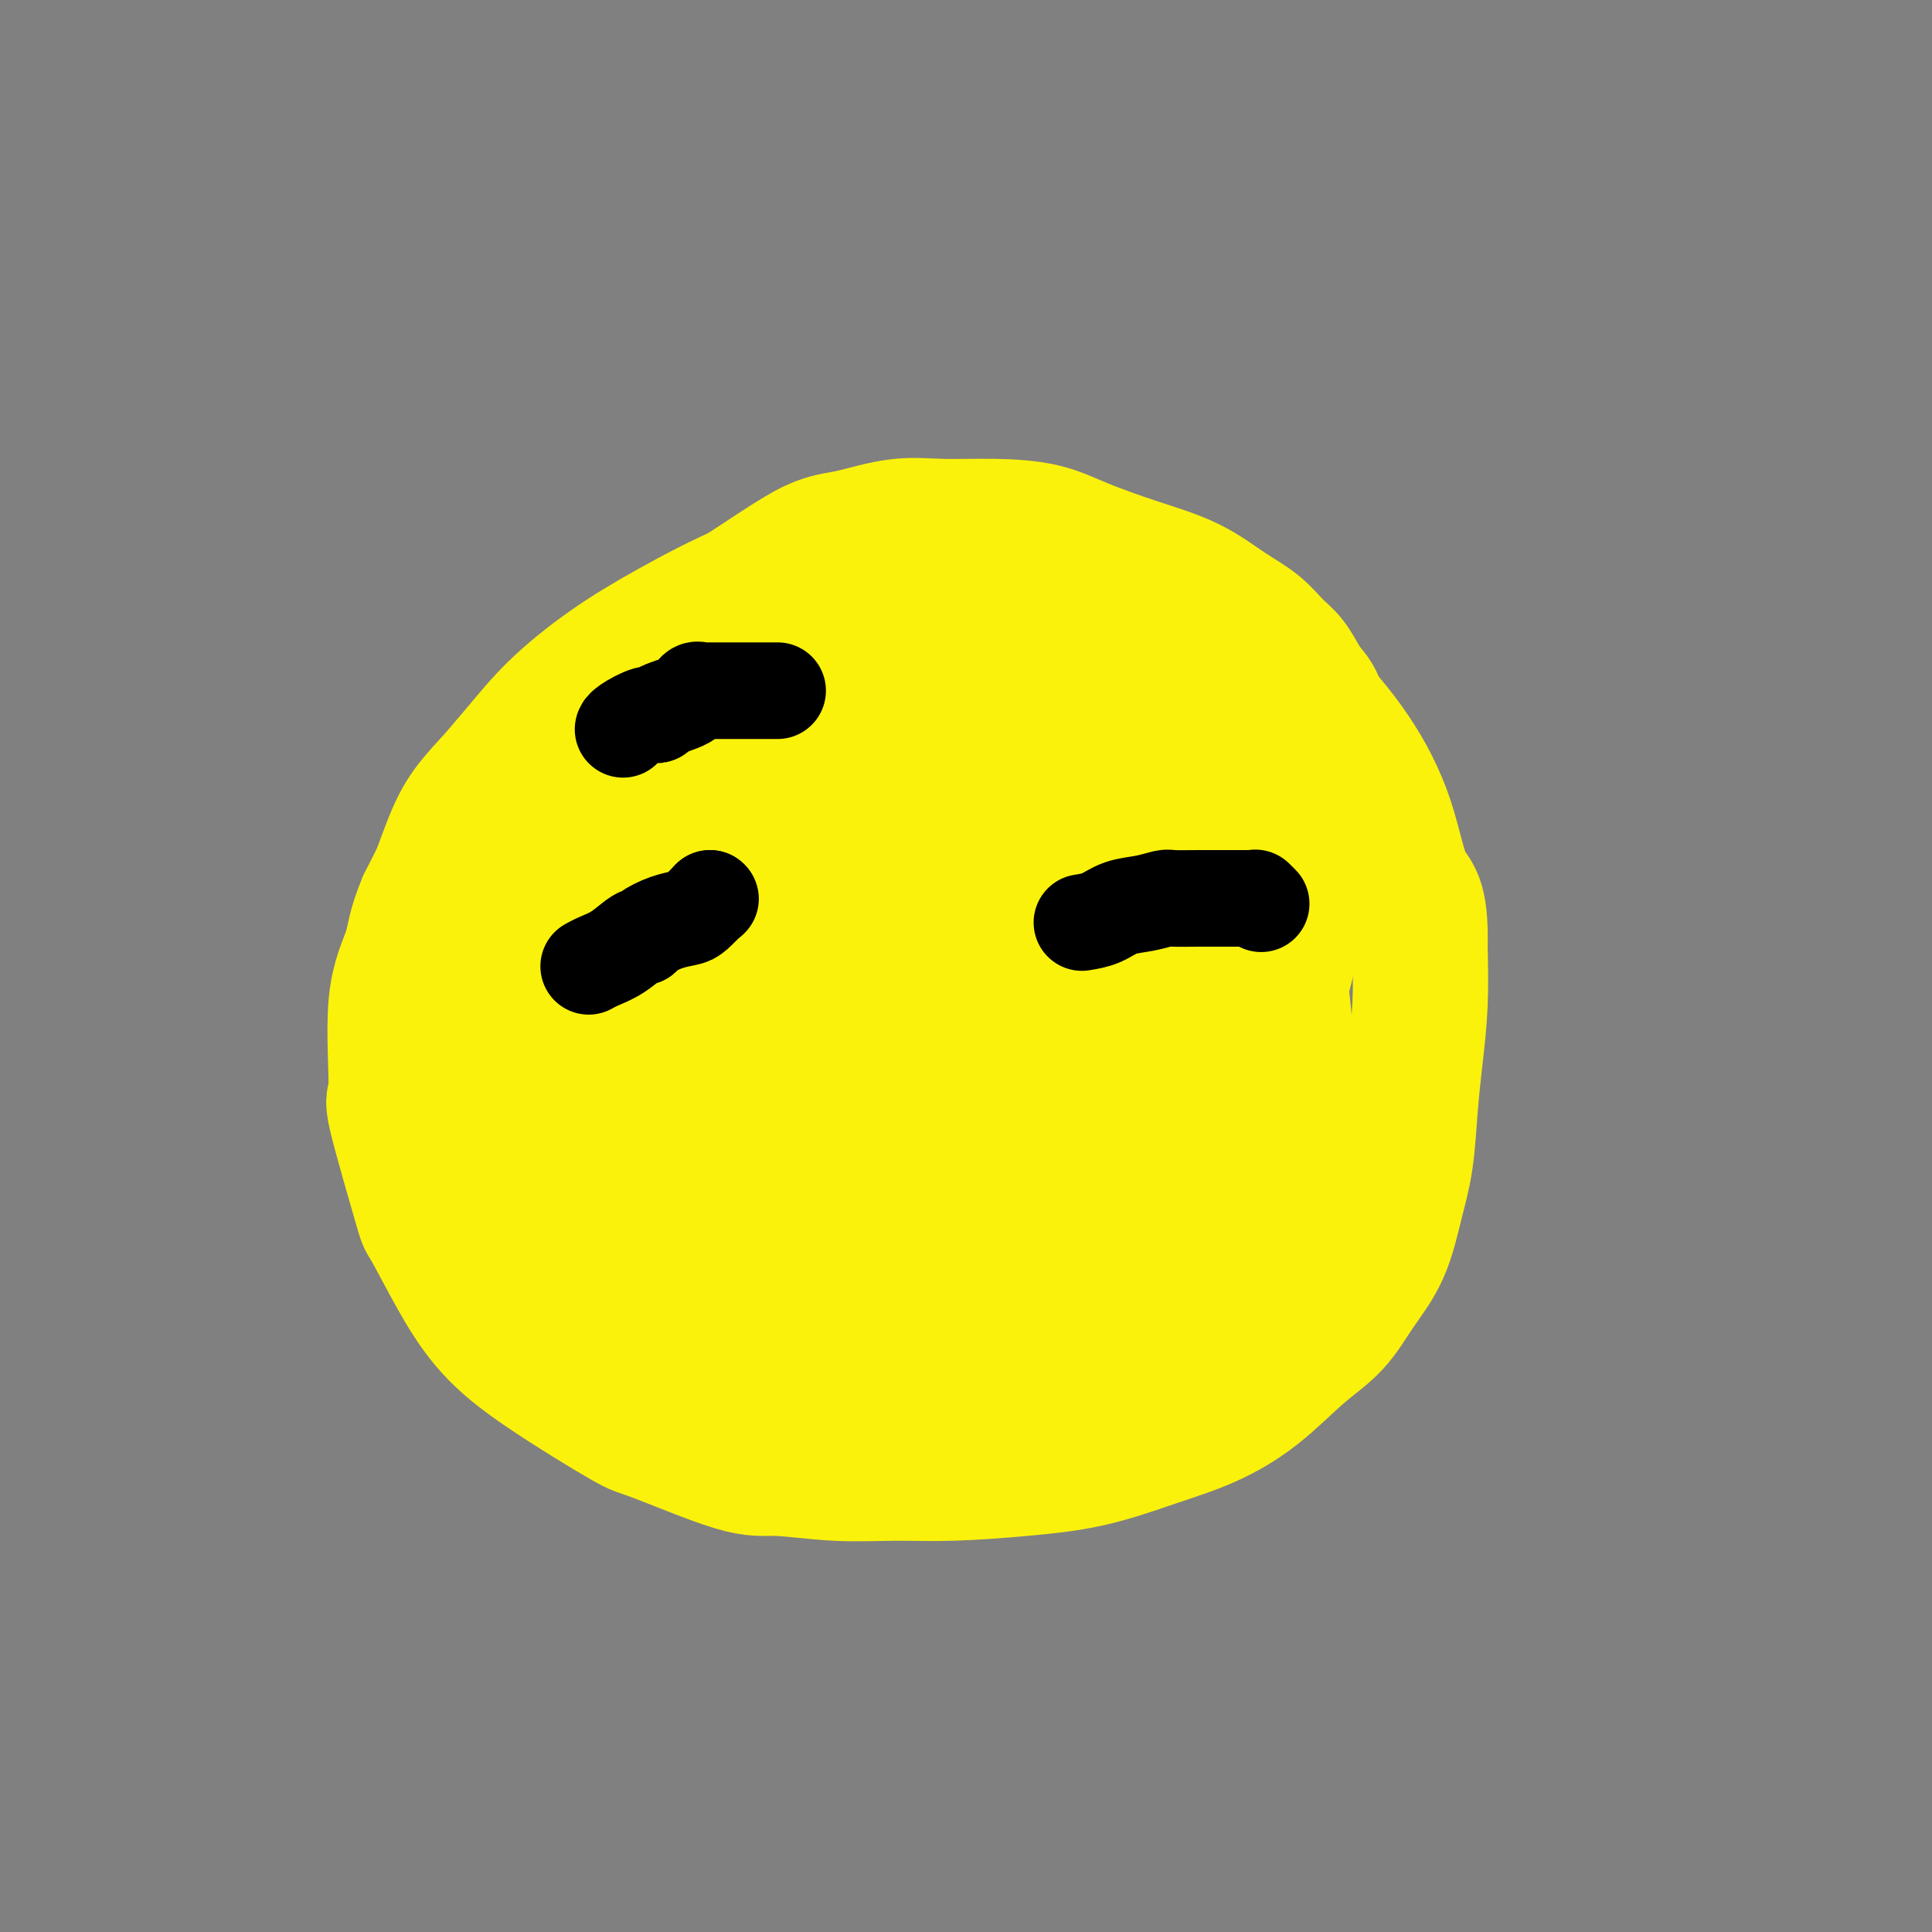
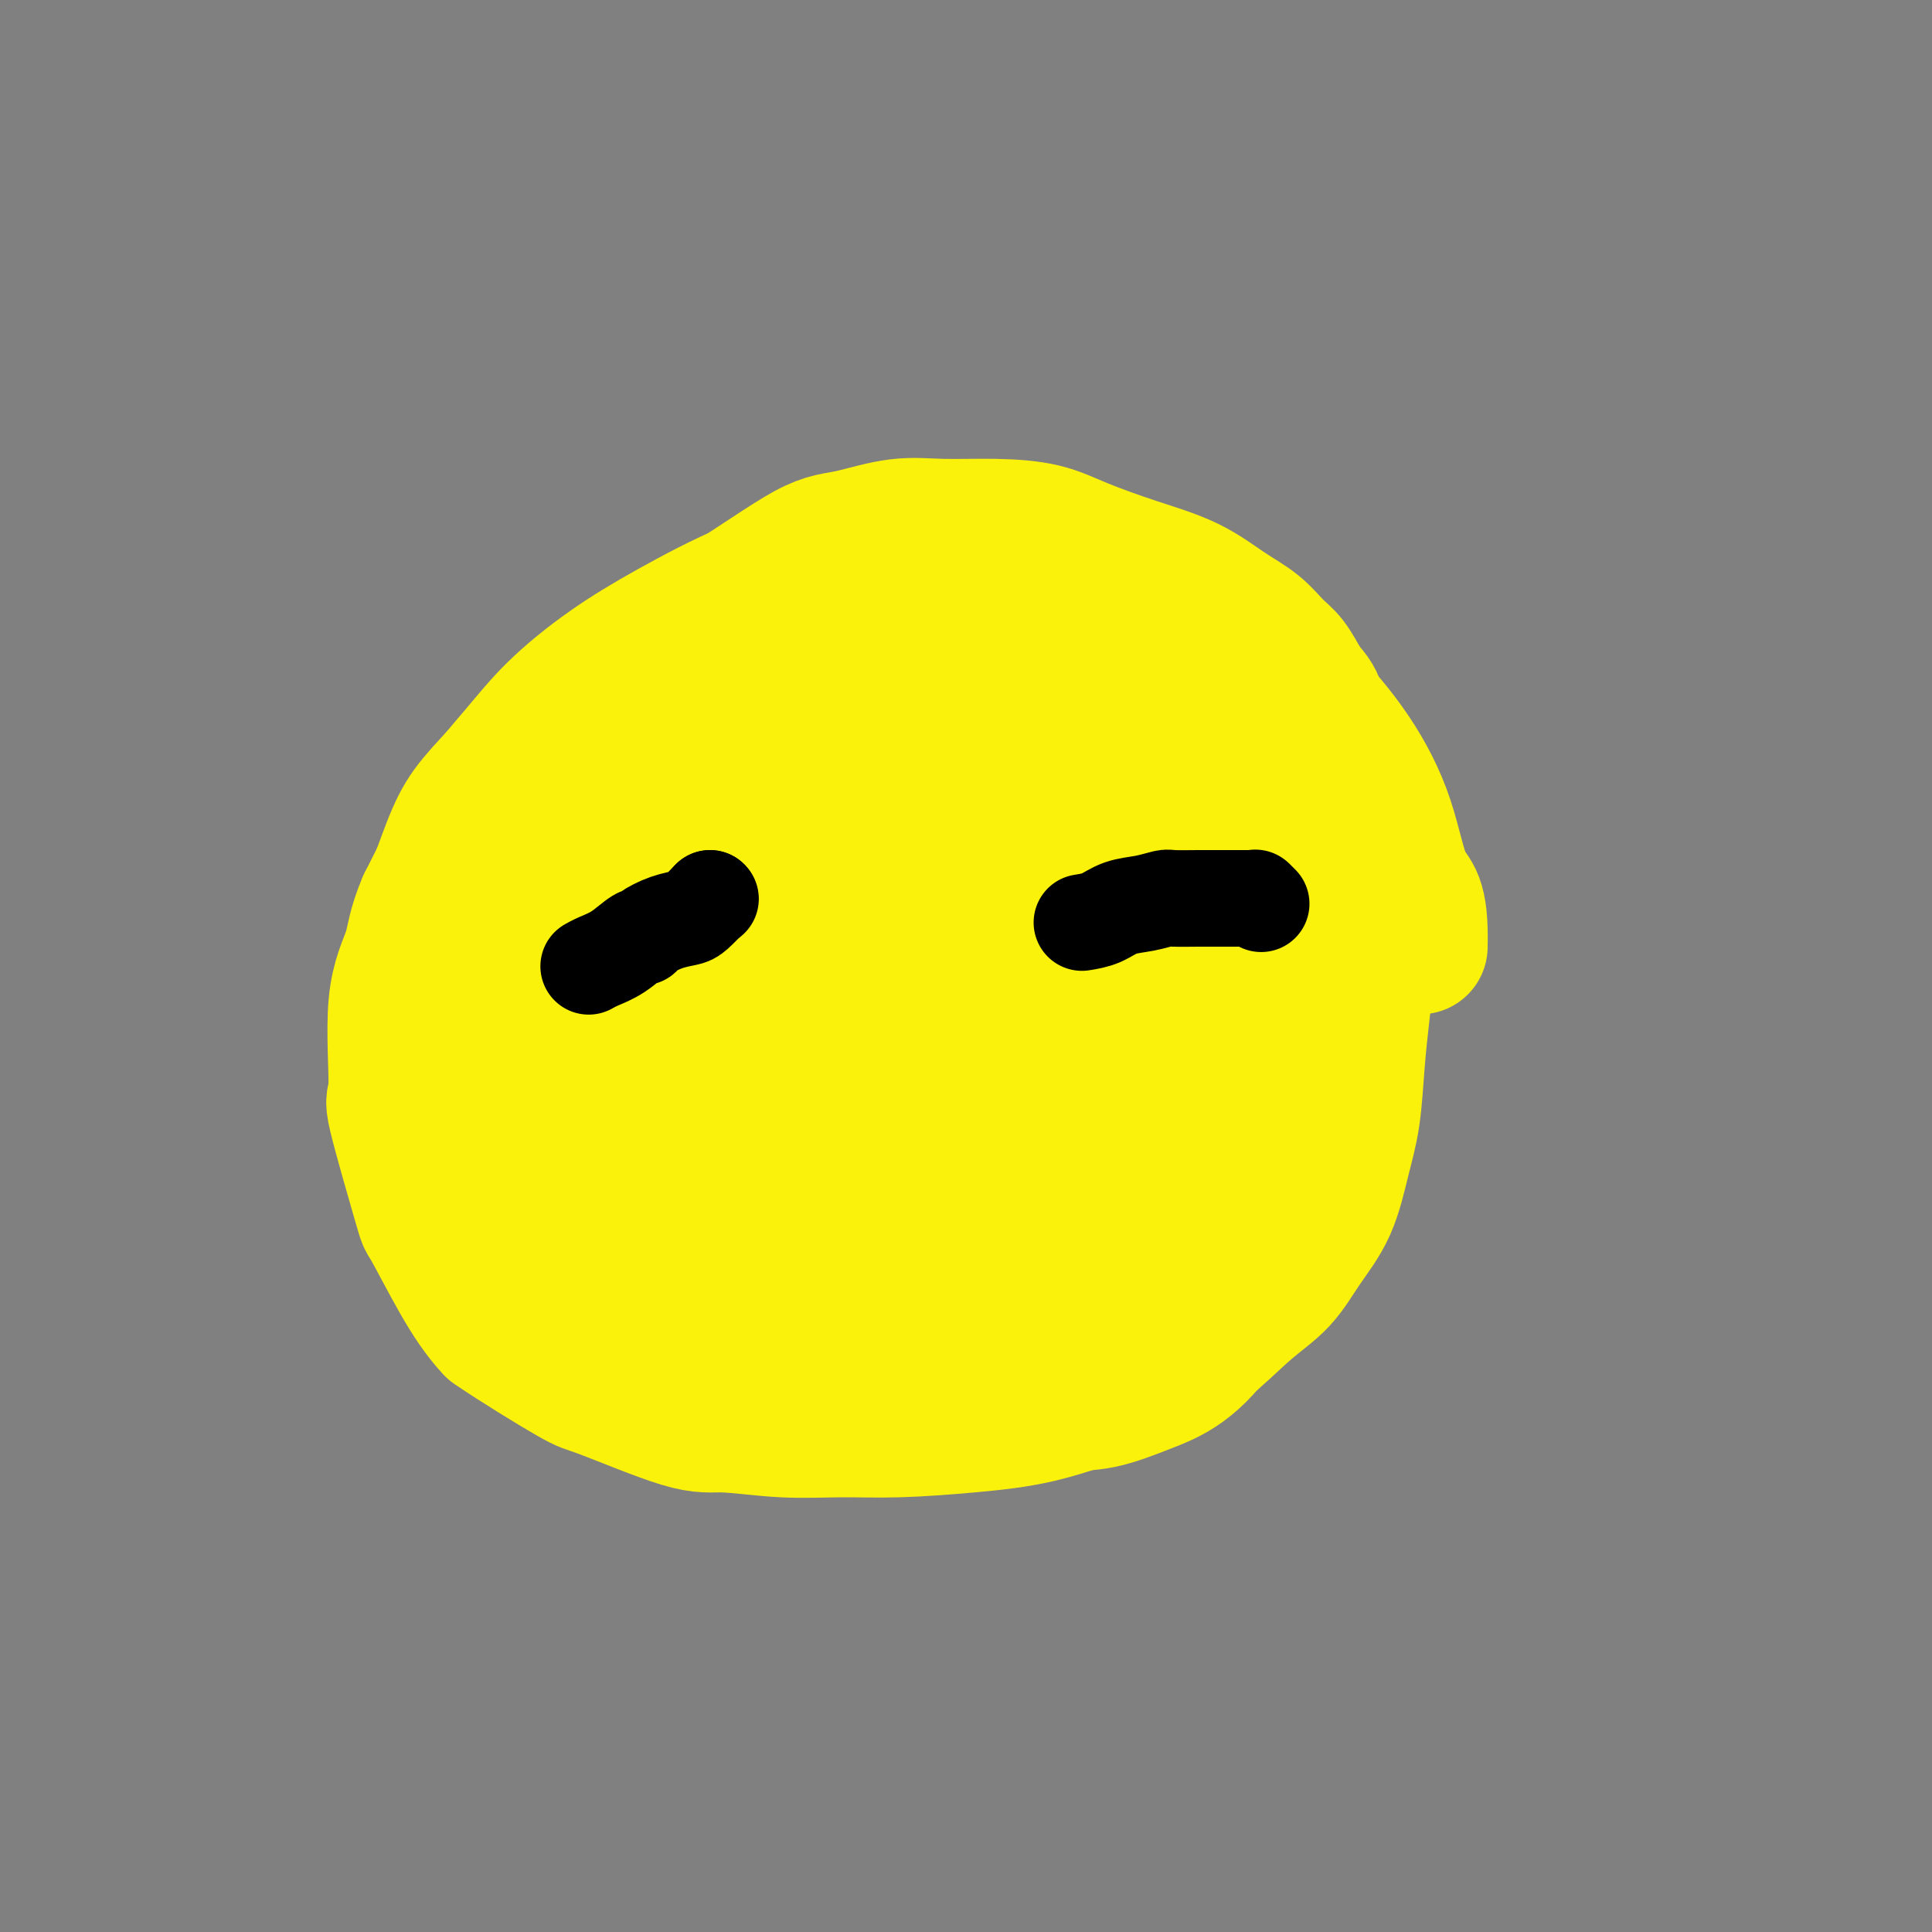
<svg xmlns="http://www.w3.org/2000/svg" viewBox="0 0 400 400" version="1.1">
  <rect x="0" y="0" width="400" height="400" fill="#808080" stroke="none" />
  <g fill="none" stroke="#FBF20B" stroke-width="28" stroke-linecap="round" stroke-linejoin="round">
    <path d="M144,154c1.879,-0.900 3.757,-1.800 6,-3c2.243,-1.200 4.849,-2.700 8,-4c3.151,-1.300 6.847,-2.402 10,-3c3.153,-0.598 5.764,-0.694 8,-1c2.236,-0.306 4.098,-0.824 6,-1c1.902,-0.176 3.846,-0.010 6,0c2.154,0.010 4.519,-0.137 6,0c1.481,0.137 2.078,0.556 4,1c1.922,0.444 5.170,0.912 8,2c2.830,1.088 5.242,2.795 8,4c2.758,1.205 5.862,1.908 8,3c2.138,1.092 3.309,2.574 6,5c2.691,2.426 6.903,5.794 9,8c2.097,2.206 2.078,3.248 3,5c0.922,1.752 2.784,4.215 4,7c1.216,2.785 1.788,5.893 2,9c0.212,3.107 0.066,6.212 0,9c-0.066,2.788 -0.052,5.260 0,8c0.052,2.740 0.142,5.750 0,9c-0.142,3.250 -0.517,6.741 -1,10c-0.483,3.259 -1.076,6.285 -2,9c-0.924,2.715 -2.181,5.120 -3,8c-0.819,2.880 -1.201,6.237 -2,9c-0.799,2.763 -2.015,4.934 -3,7c-0.985,2.066 -1.738,4.028 -3,6c-1.262,1.972 -3.032,3.954 -5,6c-1.968,2.046 -4.134,4.156 -7,6c-2.866,1.844 -6.433,3.422 -10,5" />
    <path d="M210,278c-4.207,2.502 -6.225,3.255 -9,4c-2.775,0.745 -6.307,1.480 -10,2c-3.693,0.520 -7.548,0.825 -11,1c-3.452,0.175 -6.501,0.222 -10,0c-3.499,-0.222 -7.448,-0.711 -11,-1c-3.552,-0.289 -6.707,-0.377 -10,-1c-3.293,-0.623 -6.724,-1.779 -10,-3c-3.276,-1.221 -6.395,-2.506 -10,-4c-3.605,-1.494 -7.694,-3.195 -11,-5c-3.306,-1.805 -5.827,-3.713 -8,-5c-2.173,-1.287 -3.998,-1.954 -7,-5c-3.002,-3.046 -7.183,-8.472 -9,-11c-1.817,-2.528 -1.271,-2.158 -2,-4c-0.729,-1.842 -2.733,-5.896 -4,-10c-1.267,-4.104 -1.796,-8.259 -2,-13c-0.204,-4.741 -0.085,-10.067 0,-15c0.085,-4.933 0.134,-9.473 1,-14c0.866,-4.527 2.550,-9.041 4,-13c1.450,-3.959 2.667,-7.363 4,-10c1.333,-2.637 2.782,-4.508 5,-7c2.218,-2.492 5.206,-5.606 9,-9c3.794,-3.394 8.396,-7.070 13,-10c4.604,-2.930 9.210,-5.115 13,-7c3.790,-1.885 6.763,-3.472 10,-5c3.237,-1.528 6.736,-2.999 10,-4c3.264,-1.001 6.293,-1.534 10,-2c3.707,-0.466 8.093,-0.865 12,-1c3.907,-0.135 7.336,-0.005 11,0c3.664,0.005 7.563,-0.114 11,0c3.437,0.114 6.410,0.461 9,1c2.590,0.539 4.795,1.269 7,2" />
    <path d="M215,129c9.118,0.925 6.914,2.239 8,4c1.086,1.761 5.463,3.969 9,6c3.537,2.031 6.236,3.885 9,6c2.764,2.115 5.595,4.489 8,7c2.405,2.511 4.384,5.158 6,8c1.616,2.842 2.868,5.880 4,9c1.132,3.120 2.145,6.324 3,10c0.855,3.676 1.550,7.824 2,12c0.450,4.176 0.653,8.380 1,12c0.347,3.620 0.839,6.657 1,10c0.161,3.343 -0.010,6.992 0,10c0.010,3.008 0.200,5.375 0,8c-0.200,2.625 -0.792,5.507 -2,11c-1.208,5.493 -3.032,13.596 -4,17c-0.968,3.404 -1.078,2.110 -2,4c-0.922,1.890 -2.655,6.963 -5,11c-2.345,4.037 -5.300,7.037 -8,9c-2.700,1.963 -5.144,2.889 -8,4c-2.856,1.111 -6.126,2.406 -9,3c-2.874,0.594 -5.354,0.485 -8,1c-2.646,0.515 -5.459,1.653 -8,2c-2.541,0.347 -4.809,-0.096 -7,0c-2.191,0.096 -4.307,0.733 -7,1c-2.693,0.267 -5.965,0.165 -9,0c-3.035,-0.165 -5.832,-0.394 -10,-1c-4.168,-0.606 -9.707,-1.590 -13,-2c-3.293,-0.410 -4.341,-0.245 -7,-1c-2.659,-0.755 -6.929,-2.429 -9,-3c-2.071,-0.571 -1.942,-0.038 -6,-2c-4.058,-1.962 -12.302,-6.418 -17,-9c-4.698,-2.582 -5.849,-3.291 -7,-4" />
    <path d="M120,272c-8.725,-4.465 -11.039,-6.627 -13,-8c-1.961,-1.373 -3.569,-1.956 -5,-3c-1.431,-1.044 -2.685,-2.547 -4,-4c-1.315,-1.453 -2.692,-2.854 -4,-5c-1.308,-2.146 -2.547,-5.035 -4,-8c-1.453,-2.965 -3.118,-6.006 -4,-9c-0.882,-2.994 -0.980,-5.941 -1,-9c-0.020,-3.059 0.036,-6.232 0,-9c-0.036,-2.768 -0.166,-5.133 0,-8c0.166,-2.867 0.629,-6.236 2,-9c1.371,-2.764 3.651,-4.923 6,-8c2.349,-3.077 4.766,-7.071 8,-11c3.234,-3.929 7.284,-7.792 11,-11c3.716,-3.208 7.099,-5.760 10,-8c2.901,-2.240 5.320,-4.169 8,-6c2.680,-1.831 5.621,-3.566 9,-5c3.379,-1.434 7.197,-2.567 11,-4c3.803,-1.433 7.592,-3.166 12,-4c4.408,-0.834 9.436,-0.770 14,-1c4.564,-0.230 8.666,-0.756 12,-1c3.334,-0.244 5.901,-0.207 9,0c3.099,0.207 6.730,0.582 10,1c3.270,0.418 6.179,0.878 9,2c2.821,1.122 5.555,2.904 8,5c2.445,2.096 4.599,4.504 7,7c2.401,2.496 5.047,5.080 7,8c1.953,2.920 3.214,6.175 4,10c0.786,3.825 1.097,8.221 1,13c-0.097,4.779 -0.603,9.940 -2,15c-1.397,5.060 -3.685,10.017 -6,15c-2.315,4.983 -4.658,9.991 -7,15" />
    <path d="M228,232c-3.699,7.301 -6.445,10.555 -10,14c-3.555,3.445 -7.919,7.081 -12,10c-4.081,2.919 -7.881,5.122 -12,7c-4.119,1.878 -8.558,3.431 -14,4c-5.442,0.569 -11.889,0.154 -18,0c-6.111,-0.154 -11.888,-0.048 -17,-1c-5.112,-0.952 -9.559,-2.961 -13,-4c-3.441,-1.039 -5.878,-1.109 -10,-6c-4.122,-4.891 -9.931,-14.603 -12,-20c-2.069,-5.397 -0.397,-6.477 0,-8c0.397,-1.523 -0.481,-3.487 0,-8c0.481,-4.513 2.320,-11.573 6,-18c3.680,-6.427 9.201,-12.220 14,-17c4.799,-4.780 8.876,-8.546 14,-12c5.124,-3.454 11.294,-6.595 18,-9c6.706,-2.405 13.947,-4.072 21,-5c7.053,-0.928 13.919,-1.116 20,-1c6.081,0.116 11.377,0.535 16,2c4.623,1.465 8.573,3.978 12,6c3.427,2.022 6.332,3.555 8,6c1.668,2.445 2.100,5.801 2,10c-0.100,4.199 -0.733,9.239 -3,15c-2.267,5.761 -6.167,12.241 -12,18c-5.833,5.759 -13.598,10.797 -20,15c-6.402,4.203 -11.442,7.570 -21,10c-9.558,2.430 -23.634,3.922 -34,4c-10.366,0.078 -17.024,-1.258 -21,-2c-3.976,-0.742 -5.272,-0.890 -8,-2c-2.728,-1.110 -6.888,-3.184 -9,-4c-2.112,-0.816 -2.175,-0.376 -2,-2c0.175,-1.624 0.587,-5.312 1,-9" />
    <path d="M112,225c-0.609,-2.052 -1.630,-1.683 5,-7c6.630,-5.317 20.912,-16.320 33,-23c12.088,-6.680 21.984,-9.037 32,-11c10.016,-1.963 20.154,-3.530 28,-4c7.846,-0.470 13.402,0.159 18,1c4.598,0.841 8.239,1.893 11,3c2.761,1.107 4.644,2.267 6,4c1.356,1.733 2.187,4.037 3,7c0.813,2.963 1.609,6.584 0,11c-1.609,4.416 -5.623,9.627 -11,14c-5.377,4.373 -12.119,7.910 -19,11c-6.881,3.090 -13.903,5.735 -21,7c-7.097,1.265 -14.270,1.151 -22,0c-7.730,-1.151 -16.018,-3.337 -23,-6c-6.982,-2.663 -12.660,-5.802 -16,-8c-3.340,-2.198 -4.344,-3.453 -5,-5c-0.656,-1.547 -0.965,-3.385 0,-6c0.965,-2.615 3.205,-6.006 8,-10c4.795,-3.994 12.147,-8.590 20,-12c7.853,-3.410 16.209,-5.633 24,-7c7.791,-1.367 15.018,-1.876 21,-2c5.982,-0.124 10.720,0.137 14,1c3.280,0.863 5.102,2.326 7,4c1.898,1.674 3.872,3.558 5,6c1.128,2.442 1.412,5.443 1,9c-0.412,3.557 -1.518,7.671 -4,12c-2.482,4.329 -6.339,8.873 -11,12c-4.661,3.127 -10.126,4.838 -15,6c-4.874,1.162 -9.158,1.774 -13,2c-3.842,0.226 -7.240,0.064 -9,0c-1.760,-0.064 -1.880,-0.032 -2,0" />
    <path d="M177,234c-3.597,-0.557 -0.589,-2.948 3,-6c3.589,-3.052 7.761,-6.765 12,-10c4.239,-3.235 8.546,-5.991 13,-8c4.454,-2.009 9.054,-3.270 12,-4c2.946,-0.730 4.236,-0.928 5,-1c0.764,-0.072 1.002,-0.016 1,0c-0.002,0.016 -0.243,-0.007 0,0c0.243,0.007 0.969,0.045 1,0c0.031,-0.045 -0.633,-0.173 0,-1c0.633,-0.827 2.561,-2.352 4,-4c1.439,-1.648 2.387,-3.419 3,-6c0.613,-2.581 0.889,-5.971 1,-10c0.111,-4.029 0.057,-8.697 -1,-13c-1.057,-4.303 -3.119,-8.242 -5,-12c-1.881,-3.758 -3.583,-7.337 -6,-11c-2.417,-3.663 -5.549,-7.412 -9,-11c-3.451,-3.588 -7.221,-7.016 -11,-10c-3.779,-2.984 -7.566,-5.523 -10,-7c-2.434,-1.477 -3.514,-1.892 -5,-2c-1.486,-0.108 -3.379,0.092 -6,0c-2.621,-0.092 -5.970,-0.474 -10,0c-4.030,0.474 -8.742,1.806 -14,4c-5.258,2.194 -11.062,5.250 -16,8c-4.938,2.750 -9.008,5.194 -13,8c-3.992,2.806 -7.904,5.976 -11,9c-3.096,3.024 -5.376,5.903 -8,9c-2.624,3.097 -5.591,6.411 -8,10c-2.409,3.589 -4.260,7.454 -6,11c-1.740,3.546 -3.370,6.773 -5,10" />
-     <path d="M88,187c-2.194,5.117 -2.177,7.408 -3,10c-0.823,2.592 -2.484,5.484 -3,11c-0.516,5.516 0.114,13.655 0,17c-0.114,3.345 -0.971,1.897 0,6c0.971,4.103 3.771,13.757 5,18c1.229,4.243 0.887,3.075 2,5c1.113,1.925 3.682,6.945 6,11c2.318,4.055 4.384,7.147 7,10c2.616,2.853 5.782,5.467 11,9c5.218,3.533 12.488,7.984 16,10c3.512,2.016 3.268,1.598 7,3c3.732,1.402 11.442,4.625 16,6c4.558,1.375 5.963,0.902 9,1c3.037,0.098 7.706,0.768 12,1c4.294,0.232 8.213,0.026 12,0c3.787,-0.026 7.443,0.130 12,0c4.557,-0.130 10.014,-0.544 15,-1c4.986,-0.456 9.500,-0.953 14,-2c4.500,-1.047 8.986,-2.644 13,-4c4.014,-1.356 7.555,-2.471 11,-4c3.445,-1.529 6.792,-3.471 10,-6c3.208,-2.529 6.277,-5.643 9,-8c2.723,-2.357 5.101,-3.955 7,-6c1.899,-2.045 3.321,-4.536 5,-7c1.679,-2.464 3.615,-4.903 5,-8c1.385,-3.097 2.217,-6.854 3,-10c0.783,-3.146 1.516,-5.680 2,-9c0.484,-3.320 0.717,-7.426 1,-11c0.283,-3.574 0.615,-6.616 1,-10c0.385,-3.384 0.824,-7.110 1,-11c0.176,-3.890 0.088,-7.945 0,-12" />
+     <path d="M88,187c-2.194,5.117 -2.177,7.408 -3,10c-0.823,2.592 -2.484,5.484 -3,11c-0.516,5.516 0.114,13.655 0,17c-0.114,3.345 -0.971,1.897 0,6c0.971,4.103 3.771,13.757 5,18c1.229,4.243 0.887,3.075 2,5c1.113,1.925 3.682,6.945 6,11c2.318,4.055 4.384,7.147 7,10c5.218,3.533 12.488,7.984 16,10c3.512,2.016 3.268,1.598 7,3c3.732,1.402 11.442,4.625 16,6c4.558,1.375 5.963,0.902 9,1c3.037,0.098 7.706,0.768 12,1c4.294,0.232 8.213,0.026 12,0c3.787,-0.026 7.443,0.130 12,0c4.557,-0.130 10.014,-0.544 15,-1c4.986,-0.456 9.500,-0.953 14,-2c4.500,-1.047 8.986,-2.644 13,-4c4.014,-1.356 7.555,-2.471 11,-4c3.445,-1.529 6.792,-3.471 10,-6c3.208,-2.529 6.277,-5.643 9,-8c2.723,-2.357 5.101,-3.955 7,-6c1.899,-2.045 3.321,-4.536 5,-7c1.679,-2.464 3.615,-4.903 5,-8c1.385,-3.097 2.217,-6.854 3,-10c0.783,-3.146 1.516,-5.680 2,-9c0.484,-3.320 0.717,-7.426 1,-11c0.283,-3.574 0.615,-6.616 1,-10c0.385,-3.384 0.824,-7.110 1,-11c0.176,-3.890 0.088,-7.945 0,-12" />
    <path d="M294,196c0.257,-10.539 -1.602,-10.386 -3,-13c-1.398,-2.614 -2.336,-7.996 -4,-13c-1.664,-5.004 -4.053,-9.629 -7,-14c-2.947,-4.371 -6.451,-8.487 -10,-12c-3.549,-3.513 -7.143,-6.422 -10,-9c-2.857,-2.578 -4.977,-4.824 -7,-6c-2.023,-1.176 -3.950,-1.282 -6,-2c-2.050,-0.718 -4.224,-2.049 -7,-3c-2.776,-0.951 -6.155,-1.523 -10,-2c-3.845,-0.477 -8.155,-0.858 -13,-1c-4.845,-0.142 -10.223,-0.046 -15,0c-4.777,0.046 -8.952,0.041 -13,0c-4.048,-0.041 -7.969,-0.119 -12,0c-4.031,0.119 -8.171,0.435 -13,2c-4.829,1.565 -10.346,4.379 -15,7c-4.654,2.621 -8.446,5.048 -12,8c-3.554,2.952 -6.872,6.430 -10,10c-3.128,3.570 -6.067,7.233 -8,11c-1.933,3.767 -2.862,7.640 -4,12c-1.138,4.360 -2.487,9.208 -3,14c-0.513,4.792 -0.191,9.530 0,14c0.191,4.470 0.252,8.673 1,13c0.748,4.327 2.183,8.779 4,13c1.817,4.221 4.015,8.210 7,12c2.985,3.790 6.756,7.380 11,11c4.244,3.620 8.960,7.268 14,10c5.040,2.732 10.402,4.547 16,6c5.598,1.453 11.430,2.545 17,3c5.570,0.455 10.877,0.273 16,0c5.123,-0.273 10.061,-0.636 15,-1" />
    <path d="M213,266c9.741,-0.241 10.095,-1.845 13,-4c2.905,-2.155 8.363,-4.861 12,-7c3.637,-2.139 5.454,-3.712 7,-6c1.546,-2.288 2.822,-5.291 4,-9c1.178,-3.709 2.259,-8.126 3,-13c0.741,-4.874 1.143,-10.207 1,-15c-0.143,-4.793 -0.831,-9.047 -2,-13c-1.169,-3.953 -2.819,-7.606 -5,-10c-2.181,-2.394 -4.893,-3.530 -7,-5c-2.107,-1.470 -3.610,-3.273 -7,-4c-3.390,-0.727 -8.668,-0.376 -14,0c-5.332,0.376 -10.719,0.777 -19,4c-8.281,3.223 -19.457,9.266 -26,14c-6.543,4.734 -8.452,8.158 -10,10c-1.548,1.842 -2.734,2.102 -4,4c-1.266,1.898 -2.611,5.433 -3,7c-0.389,1.567 0.179,1.165 1,2c0.821,0.835 1.896,2.907 6,4c4.104,1.093 11.238,1.206 18,1c6.762,-0.206 13.154,-0.730 20,-2c6.846,-1.270 14.146,-3.284 20,-5c5.854,-1.716 10.261,-3.132 13,-4c2.739,-0.868 3.811,-1.188 5,-1c1.189,0.188 2.495,0.885 0,0c-2.495,-0.885 -8.793,-3.351 -17,-5c-8.207,-1.649 -18.325,-2.483 -28,-3c-9.675,-0.517 -18.907,-0.719 -26,0c-7.093,0.719 -12.046,2.360 -17,4" />
    <path d="M151,210c-8.667,1.237 -8.835,2.331 -10,3c-1.165,0.669 -3.327,0.914 -5,1c-1.673,0.086 -2.855,0.015 -4,0c-1.145,-0.015 -2.251,0.027 -3,0c-0.749,-0.027 -1.139,-0.123 -2,0c-0.861,0.123 -2.192,0.465 -3,0c-0.808,-0.465 -1.093,-1.738 -2,-3c-0.907,-1.262 -2.438,-2.513 -3,-8c-0.562,-5.487 -0.157,-15.211 0,-20c0.157,-4.789 0.066,-4.644 0,-7c-0.066,-2.356 -0.106,-7.215 0,-11c0.106,-3.785 0.357,-6.496 1,-9c0.643,-2.504 1.679,-4.799 4,-8c2.321,-3.201 5.926,-7.306 10,-11c4.074,-3.694 8.616,-6.978 13,-10c4.384,-3.022 8.610,-5.784 12,-8c3.390,-2.216 5.945,-3.886 8,-5c2.055,-1.114 3.609,-1.672 5,-2c1.391,-0.328 2.618,-0.426 5,-1c2.382,-0.574 5.920,-1.624 9,-2c3.080,-0.376 5.701,-0.078 9,0c3.299,0.078 7.275,-0.063 11,0c3.725,0.063 7.198,0.330 10,1c2.802,0.670 4.934,1.742 8,3c3.066,1.258 7.065,2.700 11,4c3.935,1.300 7.806,2.457 11,4c3.194,1.543 5.712,3.471 8,5c2.288,1.529 4.345,2.657 6,4c1.655,1.343 2.907,2.900 4,4c1.093,1.100 2.027,1.743 3,3c0.973,1.257 1.987,3.129 3,5" />
    <path d="M270,142c4.111,4.341 2.387,4.695 2,7c-0.387,2.305 0.561,6.561 1,10c0.439,3.439 0.367,6.059 0,9c-0.367,2.941 -1.029,6.202 -2,10c-0.971,3.798 -2.253,8.132 -3,12c-0.747,3.868 -0.961,7.270 -2,11c-1.039,3.730 -2.904,7.788 -4,11c-1.096,3.212 -1.422,5.579 -3,10c-1.578,4.421 -4.408,10.898 -6,14c-1.592,3.102 -1.947,2.831 -4,5c-2.053,2.169 -5.803,6.779 -9,10c-3.197,3.221 -5.841,5.052 -9,7c-3.159,1.948 -6.835,4.014 -11,6c-4.165,1.986 -8.820,3.892 -13,5c-4.180,1.108 -7.886,1.419 -11,2c-3.114,0.581 -5.636,1.433 -9,2c-3.364,0.567 -7.571,0.848 -11,1c-3.429,0.152 -6.080,0.173 -10,0c-3.920,-0.173 -9.108,-0.541 -13,-1c-3.892,-0.459 -6.489,-1.009 -10,-2c-3.511,-0.991 -7.935,-2.424 -12,-4c-4.065,-1.576 -7.770,-3.296 -11,-5c-3.230,-1.704 -5.983,-3.393 -8,-5c-2.017,-1.607 -3.297,-3.134 -5,-5c-1.703,-1.866 -3.830,-4.072 -5,-6c-1.170,-1.928 -1.383,-3.576 -2,-7c-0.617,-3.424 -1.638,-8.622 -2,-13c-0.362,-4.378 -0.066,-7.936 0,-11c0.066,-3.064 -0.098,-5.632 0,-8c0.098,-2.368 0.456,-4.534 1,-7c0.544,-2.466 1.272,-5.233 2,-8" />
    <path d="M101,192c1.096,-3.999 2.337,-6.498 4,-10c1.663,-3.502 3.747,-8.008 6,-12c2.253,-3.992 4.673,-7.469 7,-11c2.327,-3.531 4.561,-7.114 7,-10c2.439,-2.886 5.083,-5.073 7,-7c1.917,-1.927 3.105,-3.594 5,-5c1.895,-1.406 4.495,-2.552 7,-4c2.505,-1.448 4.913,-3.200 8,-5c3.087,-1.800 6.851,-3.649 10,-5c3.149,-1.351 5.683,-2.203 8,-3c2.317,-0.797 4.417,-1.538 6,-2c1.583,-0.462 2.649,-0.646 4,-1c1.351,-0.354 2.986,-0.879 5,-1c2.014,-0.121 4.407,0.163 7,0c2.593,-0.163 5.387,-0.773 8,-1c2.613,-0.227 5.047,-0.072 7,0c1.953,0.072 3.427,0.061 5,0c1.573,-0.061 3.246,-0.170 5,0c1.754,0.170 3.588,0.620 5,1c1.412,0.380 2.403,0.690 4,1c1.597,0.310 3.801,0.619 5,1c1.199,0.381 1.394,0.834 2,1c0.606,0.166 1.625,0.045 2,0c0.375,-0.045 0.107,-0.013 0,0c-0.107,0.013 -0.054,0.006 0,0" />
  </g>
  <g fill="none" stroke="#000000" stroke-width="20" stroke-linecap="round" stroke-linejoin="round">
    <path d="M147,186c0.000,0.000 0.100,0.100 0.1,0.1" />
    <path d="M147,186c-1.132,1.171 -2.265,2.343 -3,3c-0.735,0.657 -1.073,0.800 -2,1c-0.927,0.200 -2.442,0.455 -4,1c-1.558,0.545 -3.159,1.378 -4,2c-0.841,0.622 -0.923,1.032 -1,1c-0.077,-0.032 -0.150,-0.506 -1,0c-0.850,0.506 -2.476,1.992 -4,3c-1.524,1.008 -2.944,1.538 -4,2c-1.056,0.462 -1.746,0.855 -2,1c-0.254,0.145 -0.073,0.041 0,0c0.073,-0.041 0.036,-0.021 0,0" />
    <path d="M224,191c1.359,-0.218 2.717,-0.437 4,-1c1.283,-0.563 2.489,-1.471 4,-2c1.511,-0.529 3.326,-0.678 5,-1c1.674,-0.322 3.208,-0.818 4,-1c0.792,-0.182 0.843,-0.049 2,0c1.157,0.049 3.419,0.013 5,0c1.581,-0.013 2.479,-0.003 3,0c0.521,0.003 0.664,0.001 1,0c0.336,-0.001 0.866,-0.000 1,0c0.134,0.000 -0.129,0.000 0,0c0.129,-0.000 0.651,-0.000 1,0c0.349,0.000 0.524,0.000 1,0c0.476,-0.000 1.251,-0.001 2,0c0.749,0.001 1.472,0.004 2,0c0.528,-0.004 0.860,-0.015 1,0c0.140,0.015 0.089,0.056 0,0c-0.089,-0.056 -0.216,-0.207 0,0c0.216,0.207 0.776,0.774 1,1c0.224,0.226 0.112,0.113 0,0" />
-     <path d="M161,143c-0.934,-0.000 -1.869,-0.000 -4,0c-2.131,0.000 -5.460,0.000 -7,0c-1.540,-0.000 -1.291,-0.002 -2,0c-0.709,0.002 -2.375,0.006 -3,0c-0.625,-0.006 -0.210,-0.023 0,0c0.210,0.023 0.215,0.087 0,0c-0.215,-0.087 -0.650,-0.326 -1,0c-0.350,0.326 -0.616,1.218 -2,2c-1.384,0.782 -3.888,1.453 -5,2c-1.112,0.547 -0.834,0.970 -1,1c-0.166,0.030 -0.776,-0.332 -2,0c-1.224,0.332 -3.060,1.359 -4,2c-0.940,0.641 -0.983,0.898 -1,1c-0.017,0.102 -0.009,0.051 0,0" />
  </g>
</svg>